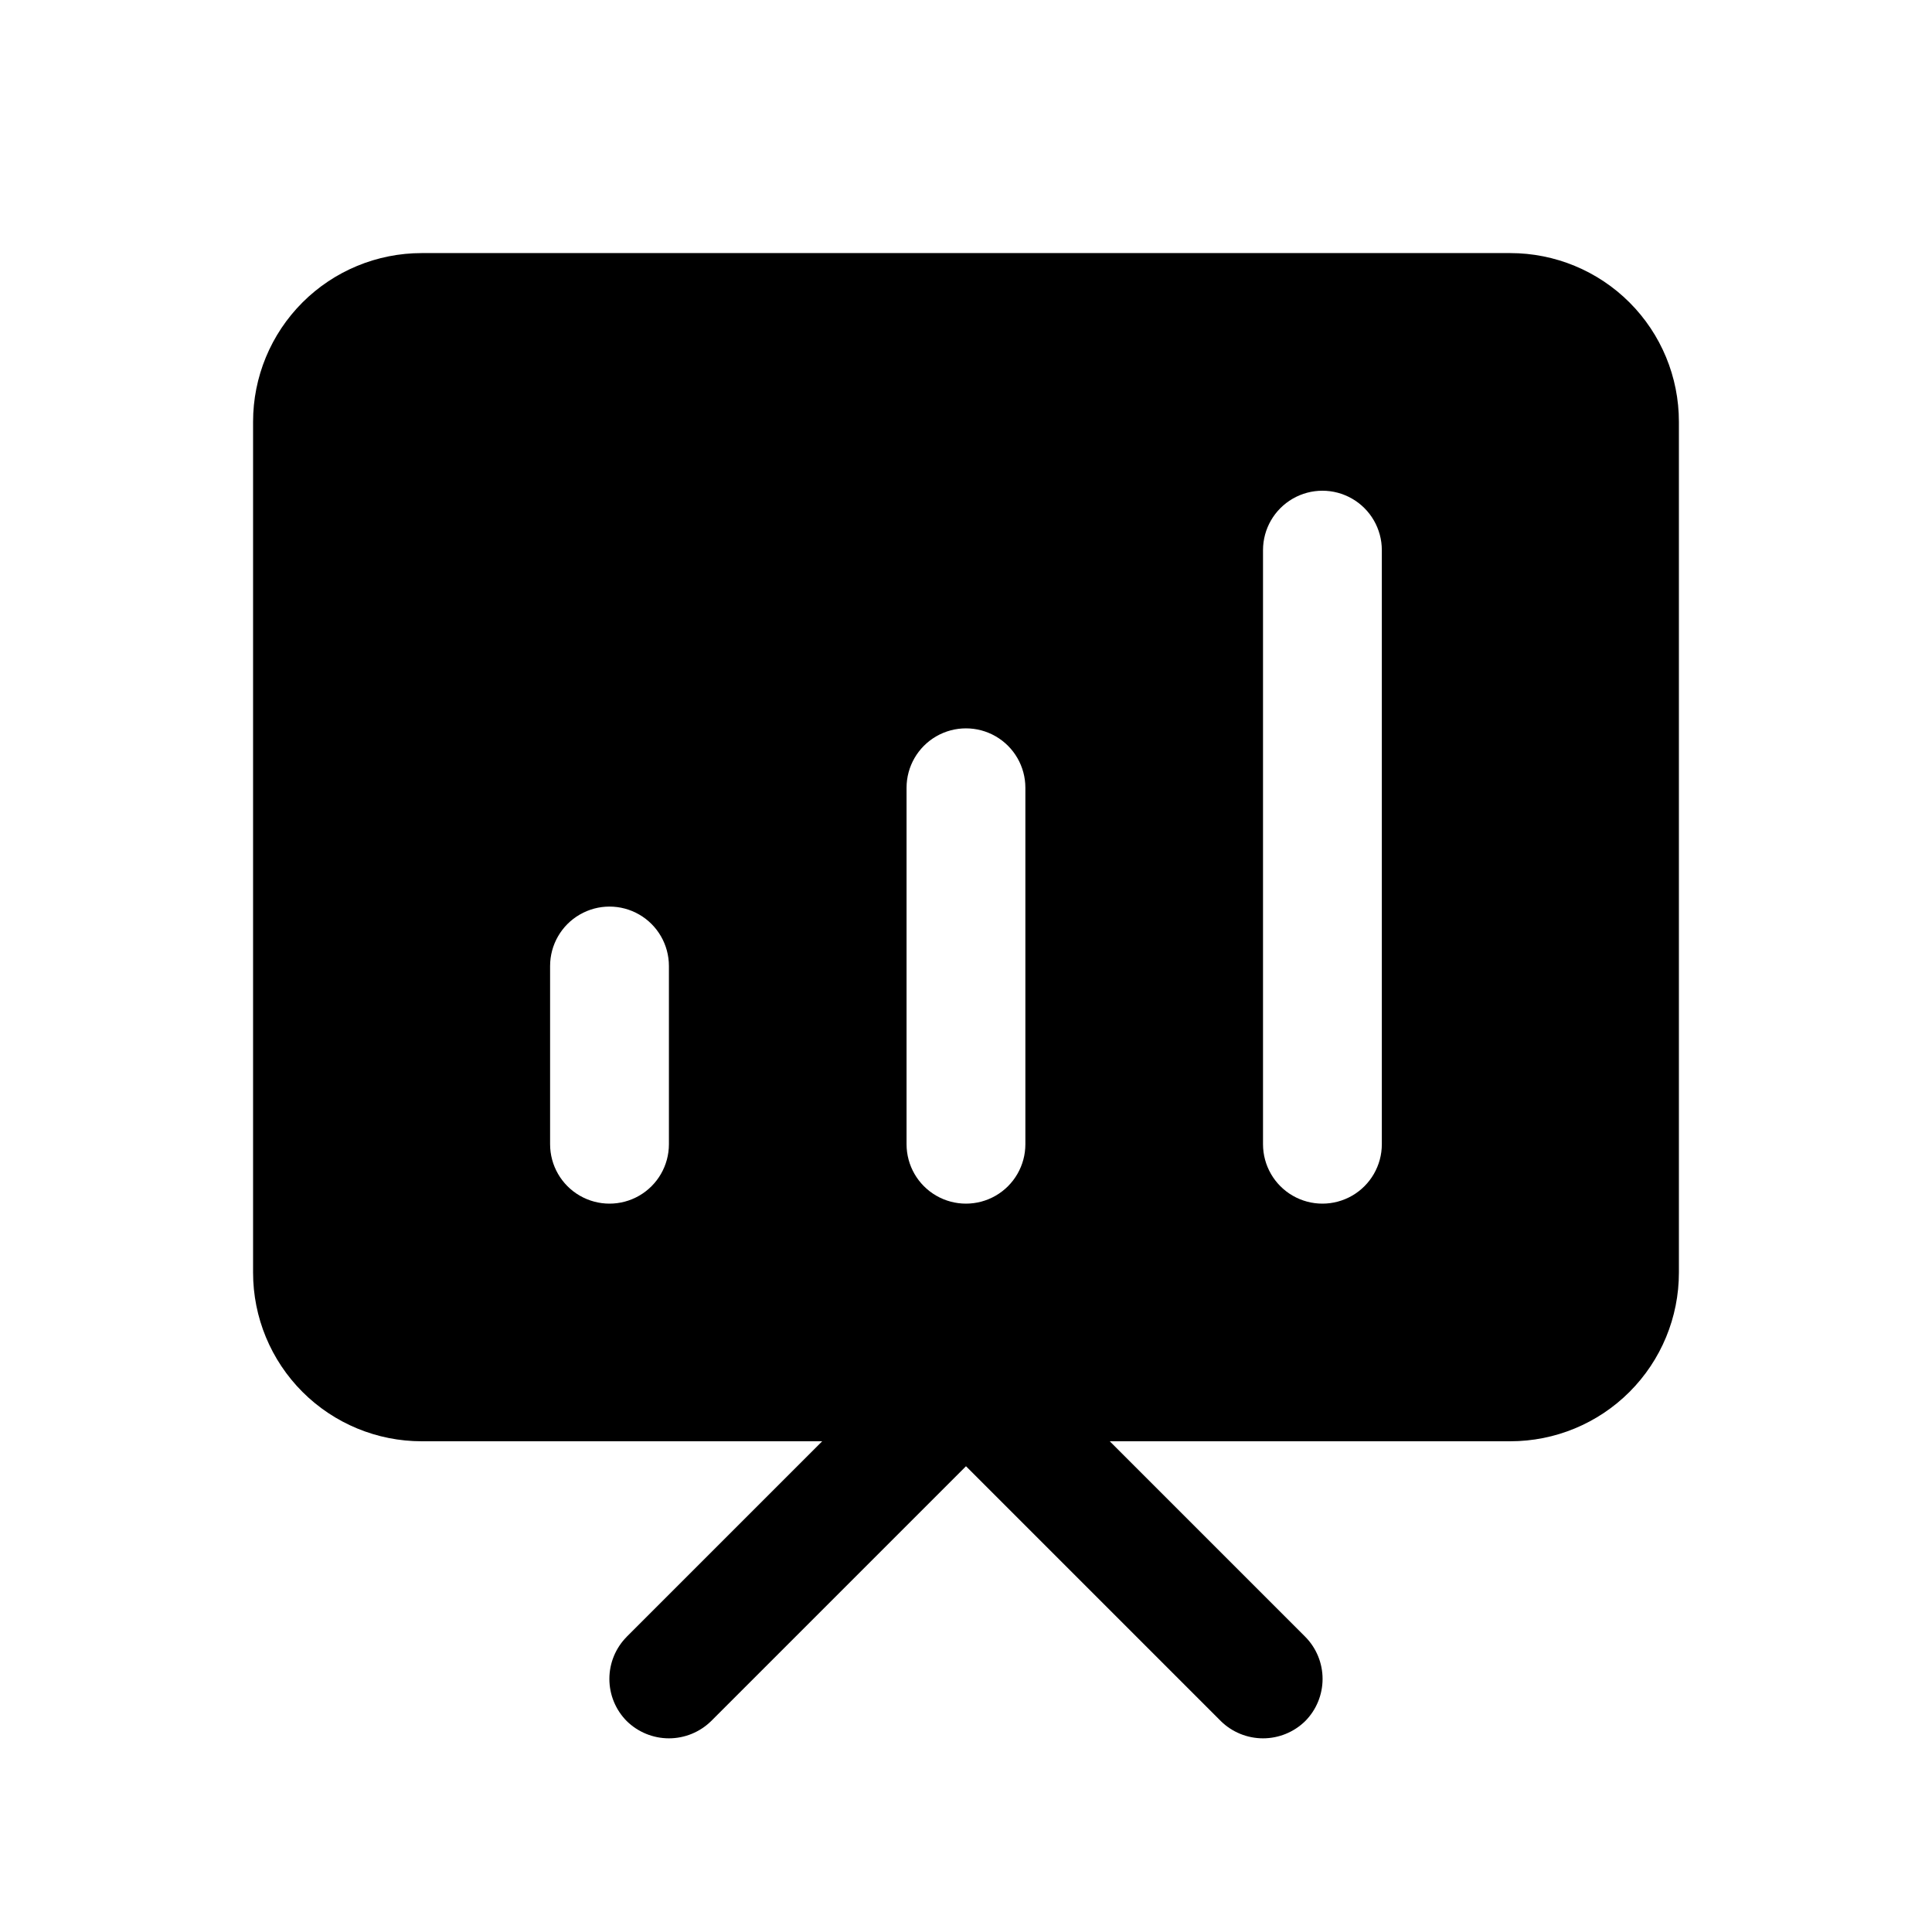
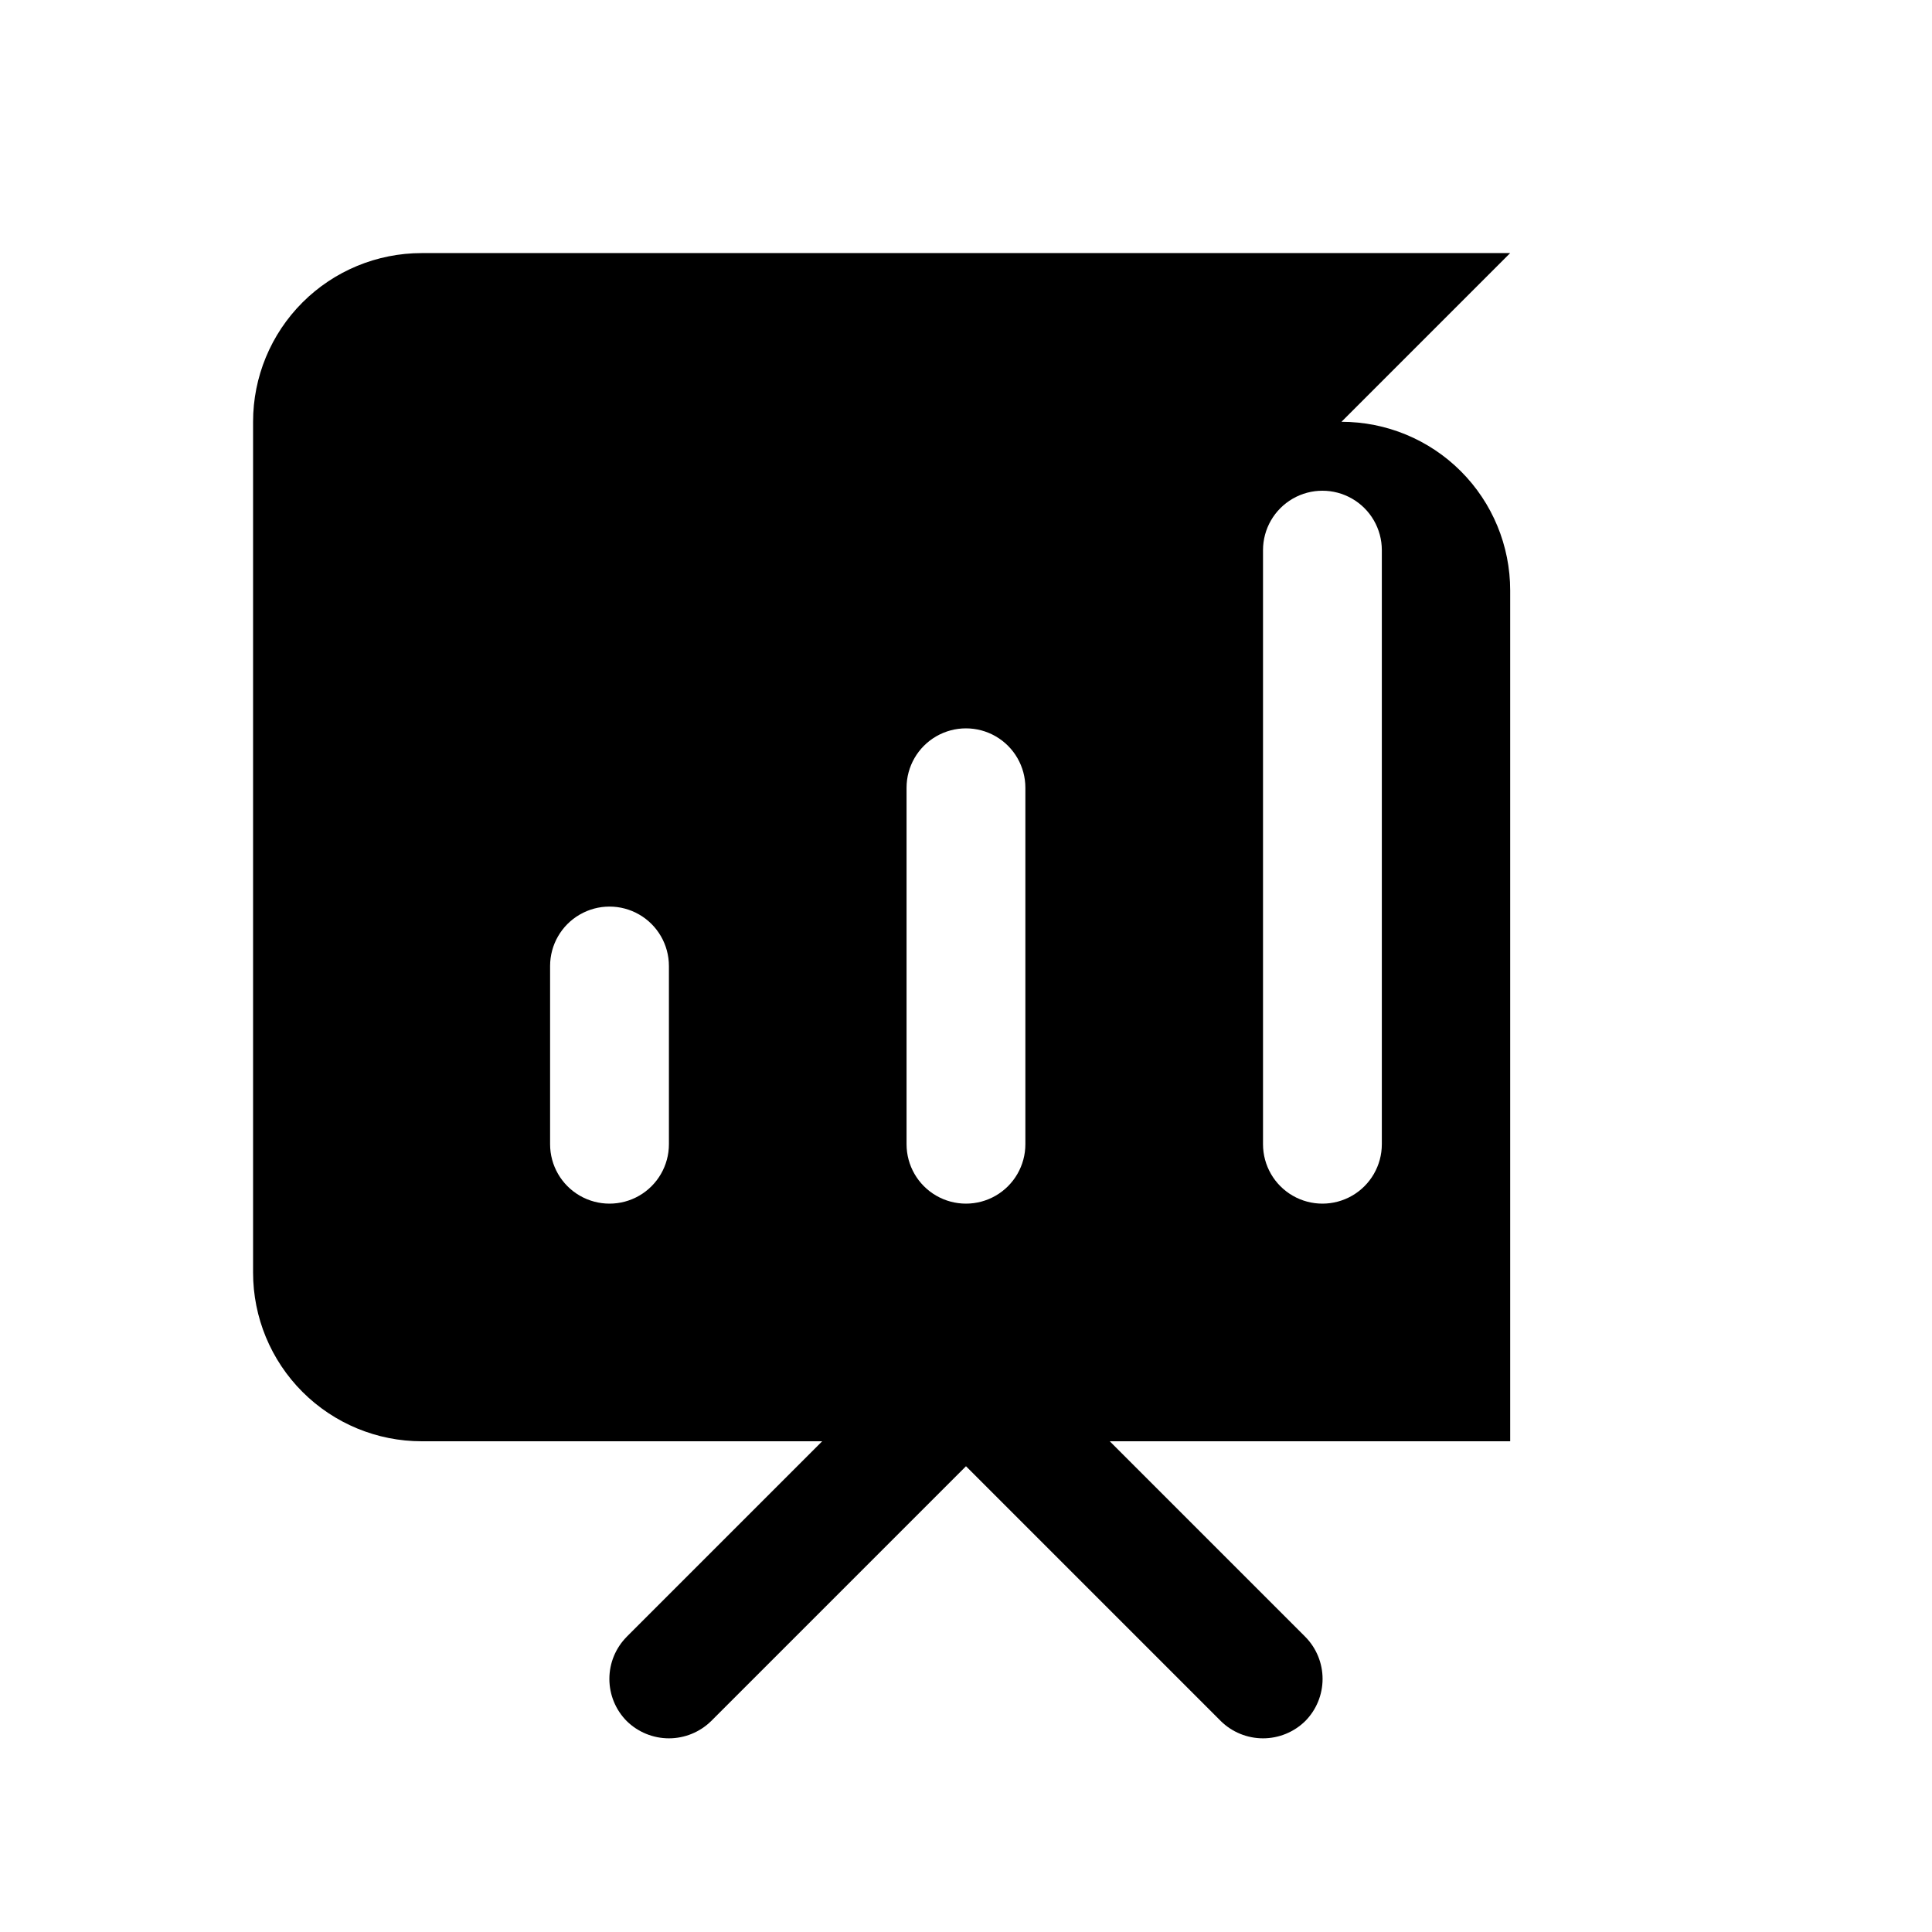
<svg xmlns="http://www.w3.org/2000/svg" fill="#000000" width="800px" height="800px" version="1.1" viewBox="144 144 512 512">
-   <path d="m544.21 211.07h-288.43c-11.859-0.008-23.238 4.699-31.625 13.086s-13.094 19.766-13.086 31.625v225.46c-0.008 11.859 4.699 23.238 13.086 31.625s19.766 13.094 31.625 13.086h106.11l-51.797 51.797 0.004 0.004c-2.953 2.973-4.606 6.988-4.606 11.176s1.652 8.207 4.606 11.18c2.984 2.926 6.996 4.566 11.176 4.566 4.18 0 8.195-1.641 11.18-4.566l67.543-67.543 67.543 67.543h-0.004c2.984 2.926 7 4.566 11.18 4.566s8.195-1.641 11.18-4.566c2.949-2.973 4.602-6.992 4.602-11.18s-1.652-8.203-4.602-11.176l-51.801-51.801h106.12c11.859 0.008 23.238-4.699 31.625-13.086 8.387-8.387 13.094-19.766 13.086-31.625v-225.46c0.008-11.859-4.699-23.238-13.086-31.625-8.387-8.387-19.766-13.094-31.625-13.086zm-222.94 236.16c0 5.625-3 10.824-7.871 13.637s-10.871 2.812-15.742 0c-4.875-2.812-7.875-8.012-7.875-13.637v-47.23c0-5.625 3-10.824 7.875-13.637 4.871-2.812 10.871-2.812 15.742 0s7.871 8.012 7.871 13.637zm94.465 0c0 5.625-3 10.824-7.871 13.637s-10.875 2.812-15.746 0-7.871-8.012-7.871-13.637v-94.465c0-5.625 3-10.82 7.871-13.633s10.875-2.812 15.746 0 7.871 8.008 7.871 13.633zm94.465 0c0 5.625-3 10.824-7.871 13.637-4.871 2.812-10.875 2.812-15.746 0s-7.871-8.012-7.871-13.637v-157.44c0-5.625 3-10.82 7.871-13.633s10.875-2.812 15.746 0c4.871 2.812 7.871 8.008 7.871 13.633z" />
+   <path d="m544.21 211.07h-288.43c-11.859-0.008-23.238 4.699-31.625 13.086s-13.094 19.766-13.086 31.625v225.46c-0.008 11.859 4.699 23.238 13.086 31.625s19.766 13.094 31.625 13.086h106.11l-51.797 51.797 0.004 0.004c-2.953 2.973-4.606 6.988-4.606 11.176s1.652 8.207 4.606 11.18c2.984 2.926 6.996 4.566 11.176 4.566 4.18 0 8.195-1.641 11.18-4.566l67.543-67.543 67.543 67.543h-0.004c2.984 2.926 7 4.566 11.18 4.566s8.195-1.641 11.18-4.566c2.949-2.973 4.602-6.992 4.602-11.18s-1.652-8.203-4.602-11.176l-51.801-51.801h106.12v-225.46c0.008-11.859-4.699-23.238-13.086-31.625-8.387-8.387-19.766-13.094-31.625-13.086zm-222.94 236.16c0 5.625-3 10.824-7.871 13.637s-10.871 2.812-15.742 0c-4.875-2.812-7.875-8.012-7.875-13.637v-47.23c0-5.625 3-10.824 7.875-13.637 4.871-2.812 10.871-2.812 15.742 0s7.871 8.012 7.871 13.637zm94.465 0c0 5.625-3 10.824-7.871 13.637s-10.875 2.812-15.746 0-7.871-8.012-7.871-13.637v-94.465c0-5.625 3-10.82 7.871-13.633s10.875-2.812 15.746 0 7.871 8.008 7.871 13.633zm94.465 0c0 5.625-3 10.824-7.871 13.637-4.871 2.812-10.875 2.812-15.746 0s-7.871-8.012-7.871-13.637v-157.44c0-5.625 3-10.82 7.871-13.633s10.875-2.812 15.746 0c4.871 2.812 7.871 8.008 7.871 13.633z" />
</svg>